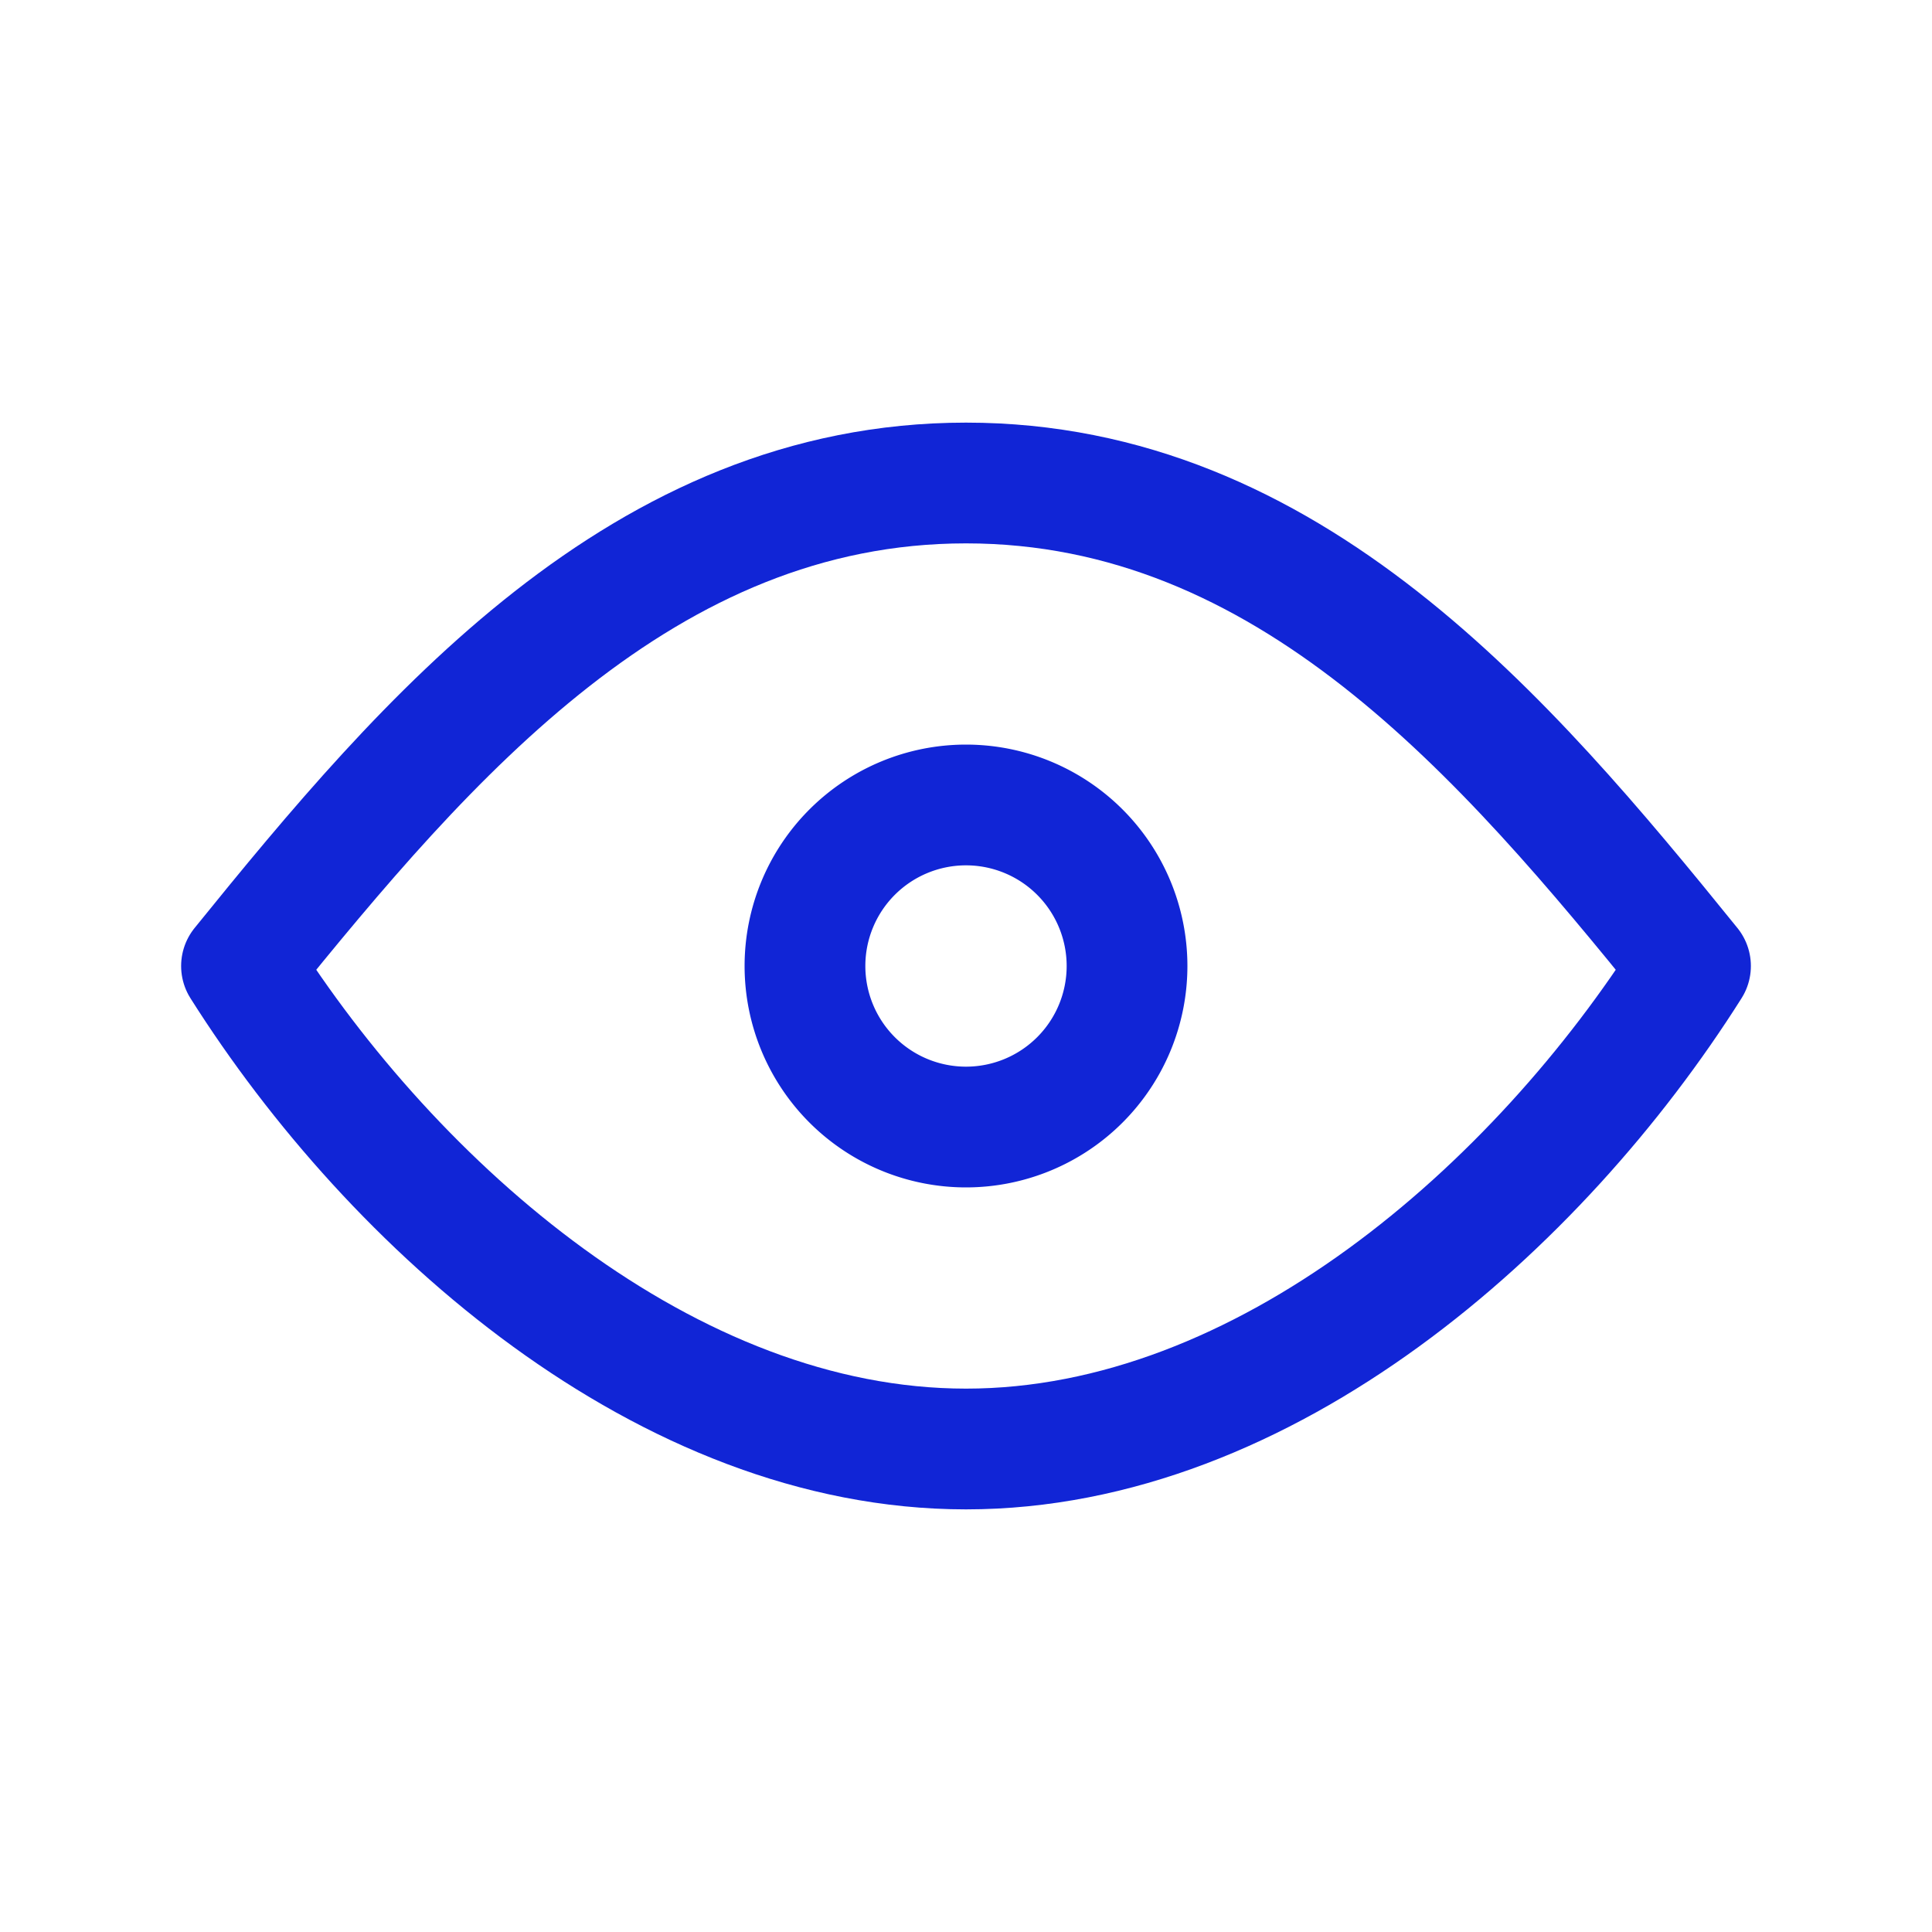
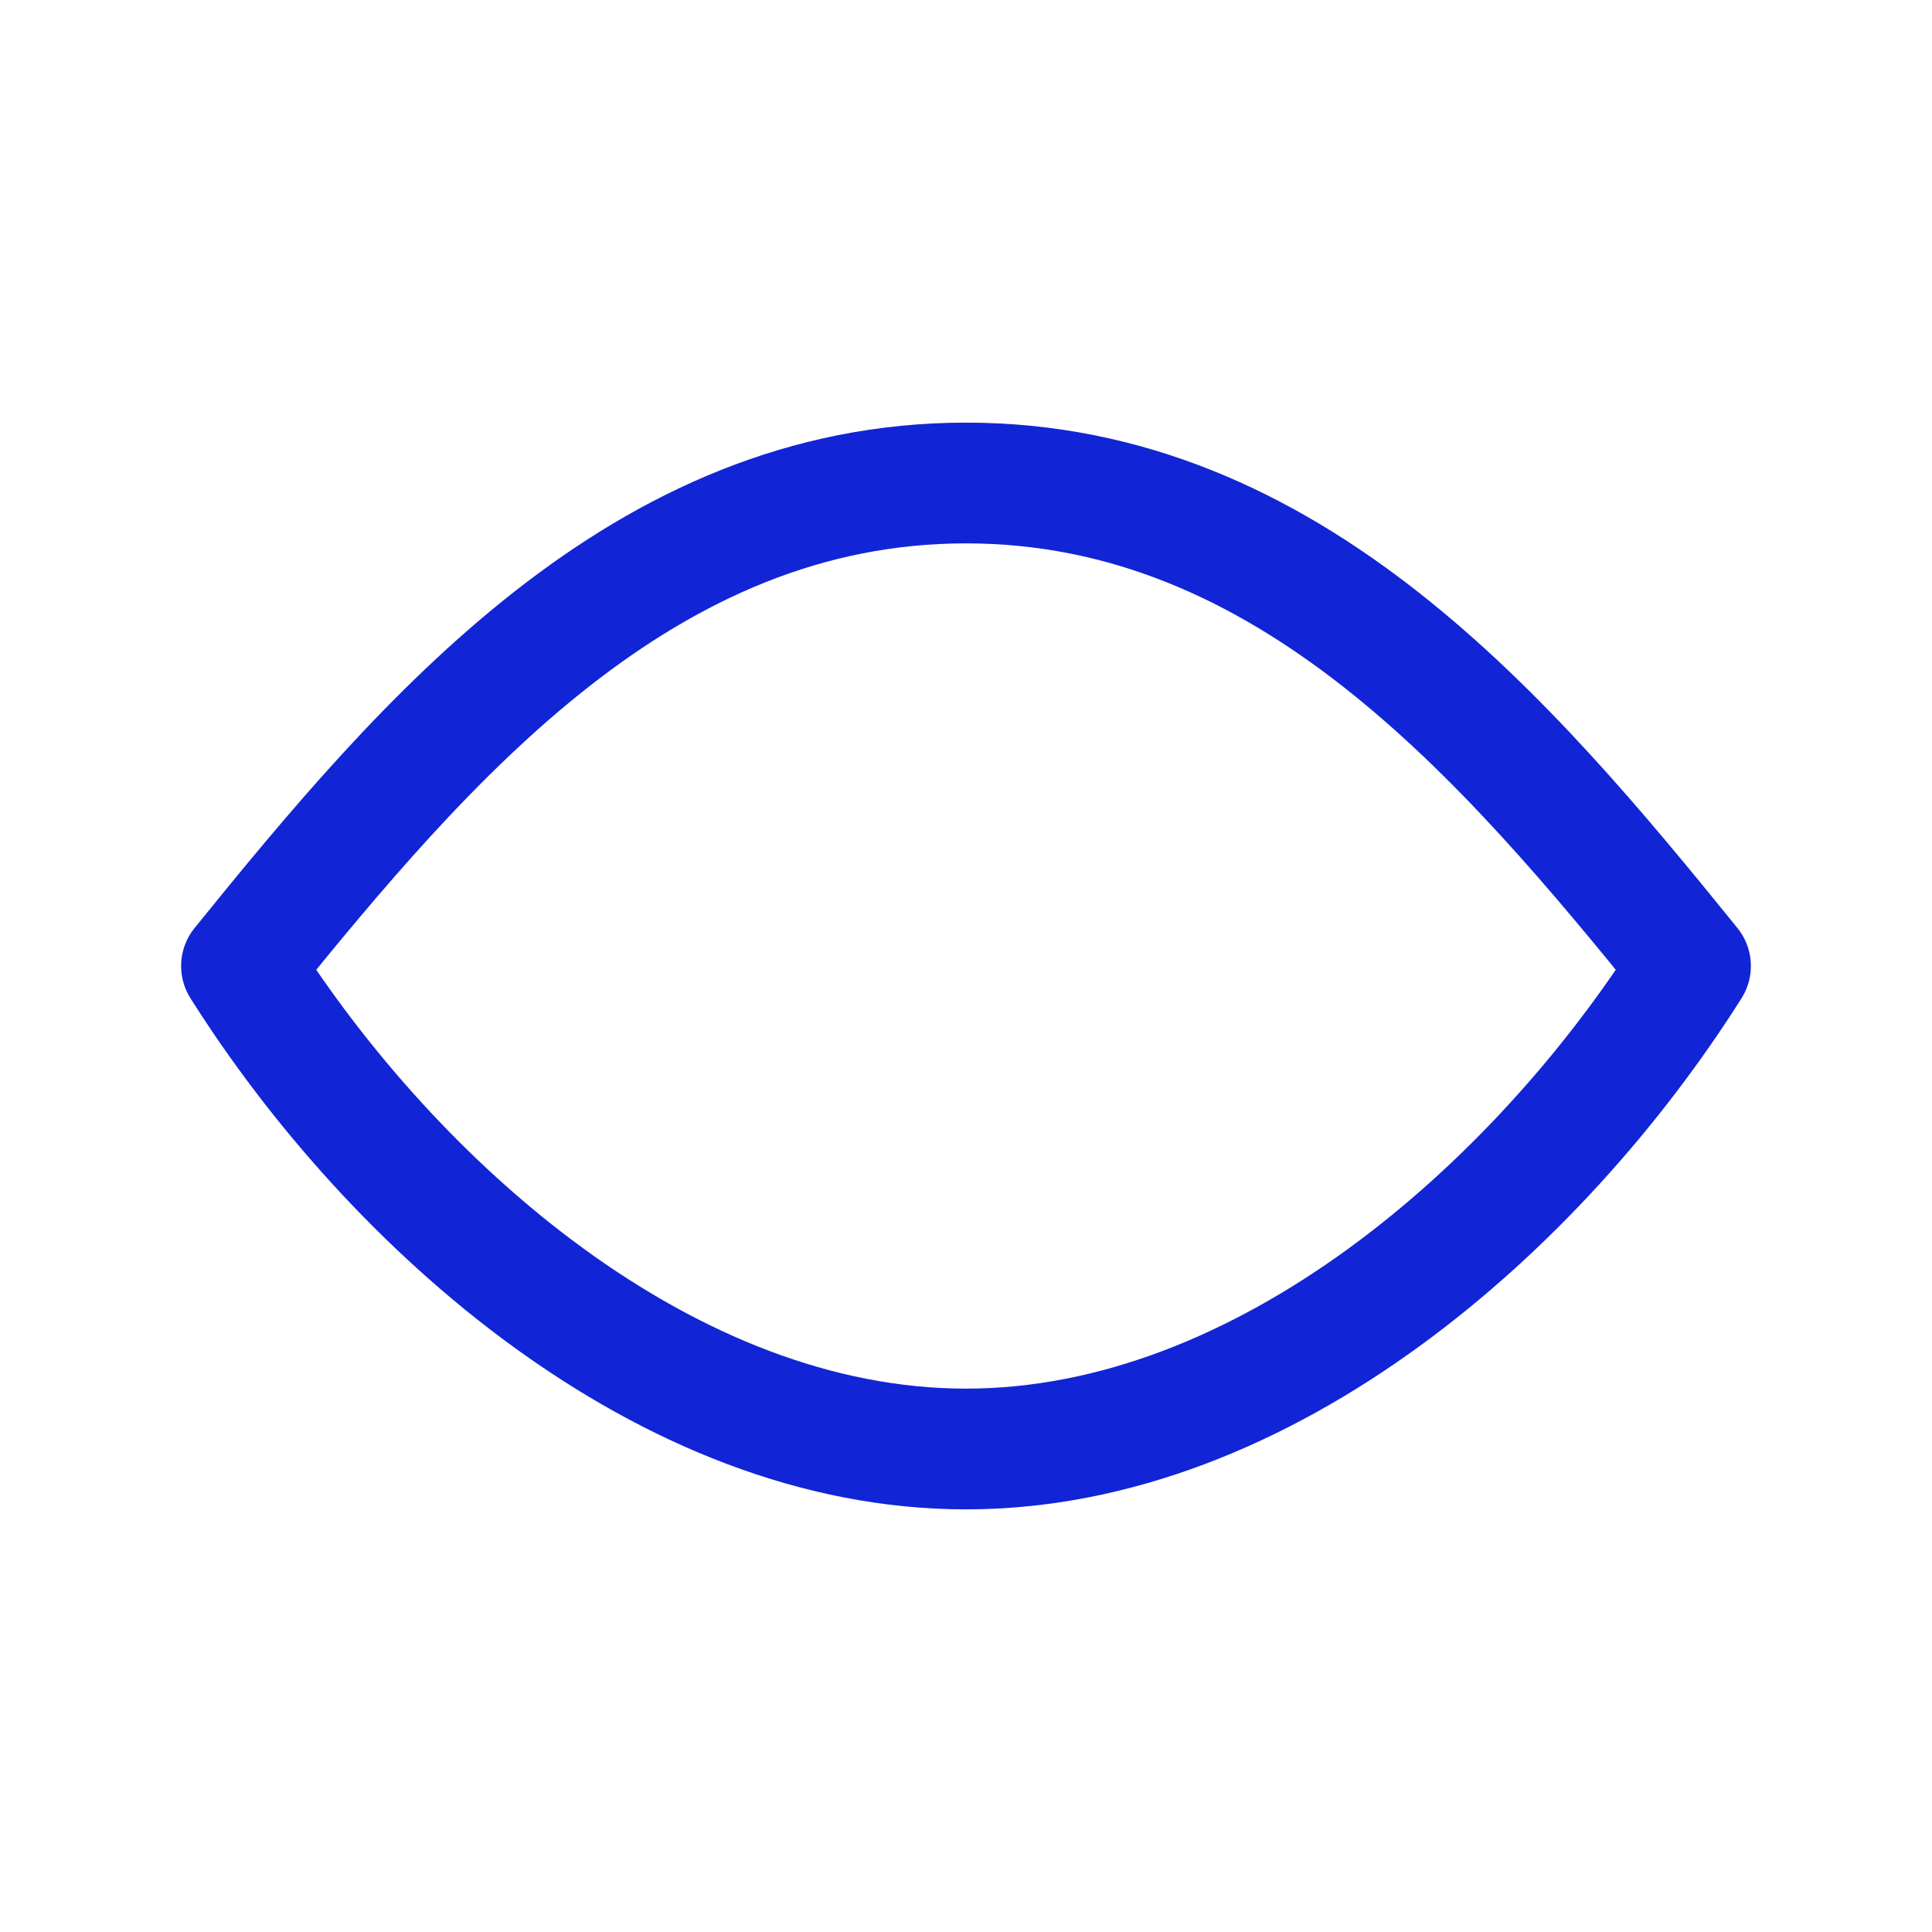
<svg xmlns="http://www.w3.org/2000/svg" width="10" height="10" fill="none" viewBox="0 0 20 20">
-   <path stroke="#1125D6" stroke-linecap="round" stroke-linejoin="round" stroke-width="1.25" d="M10 11.667a1.667 1.667 0 1 0 0-3.334 1.667 1.667 0 0 0 0 3.334Z" />
  <path stroke="#1125D6" stroke-linecap="round" stroke-linejoin="round" stroke-width="1.25" d="M17.5 10c-1.574 2.492-4.402 5-7.5 5s-5.926-2.508-7.5-5C4.416 7.632 6.66 5 10 5s5.584 2.632 7.5 5Z" />
</svg>